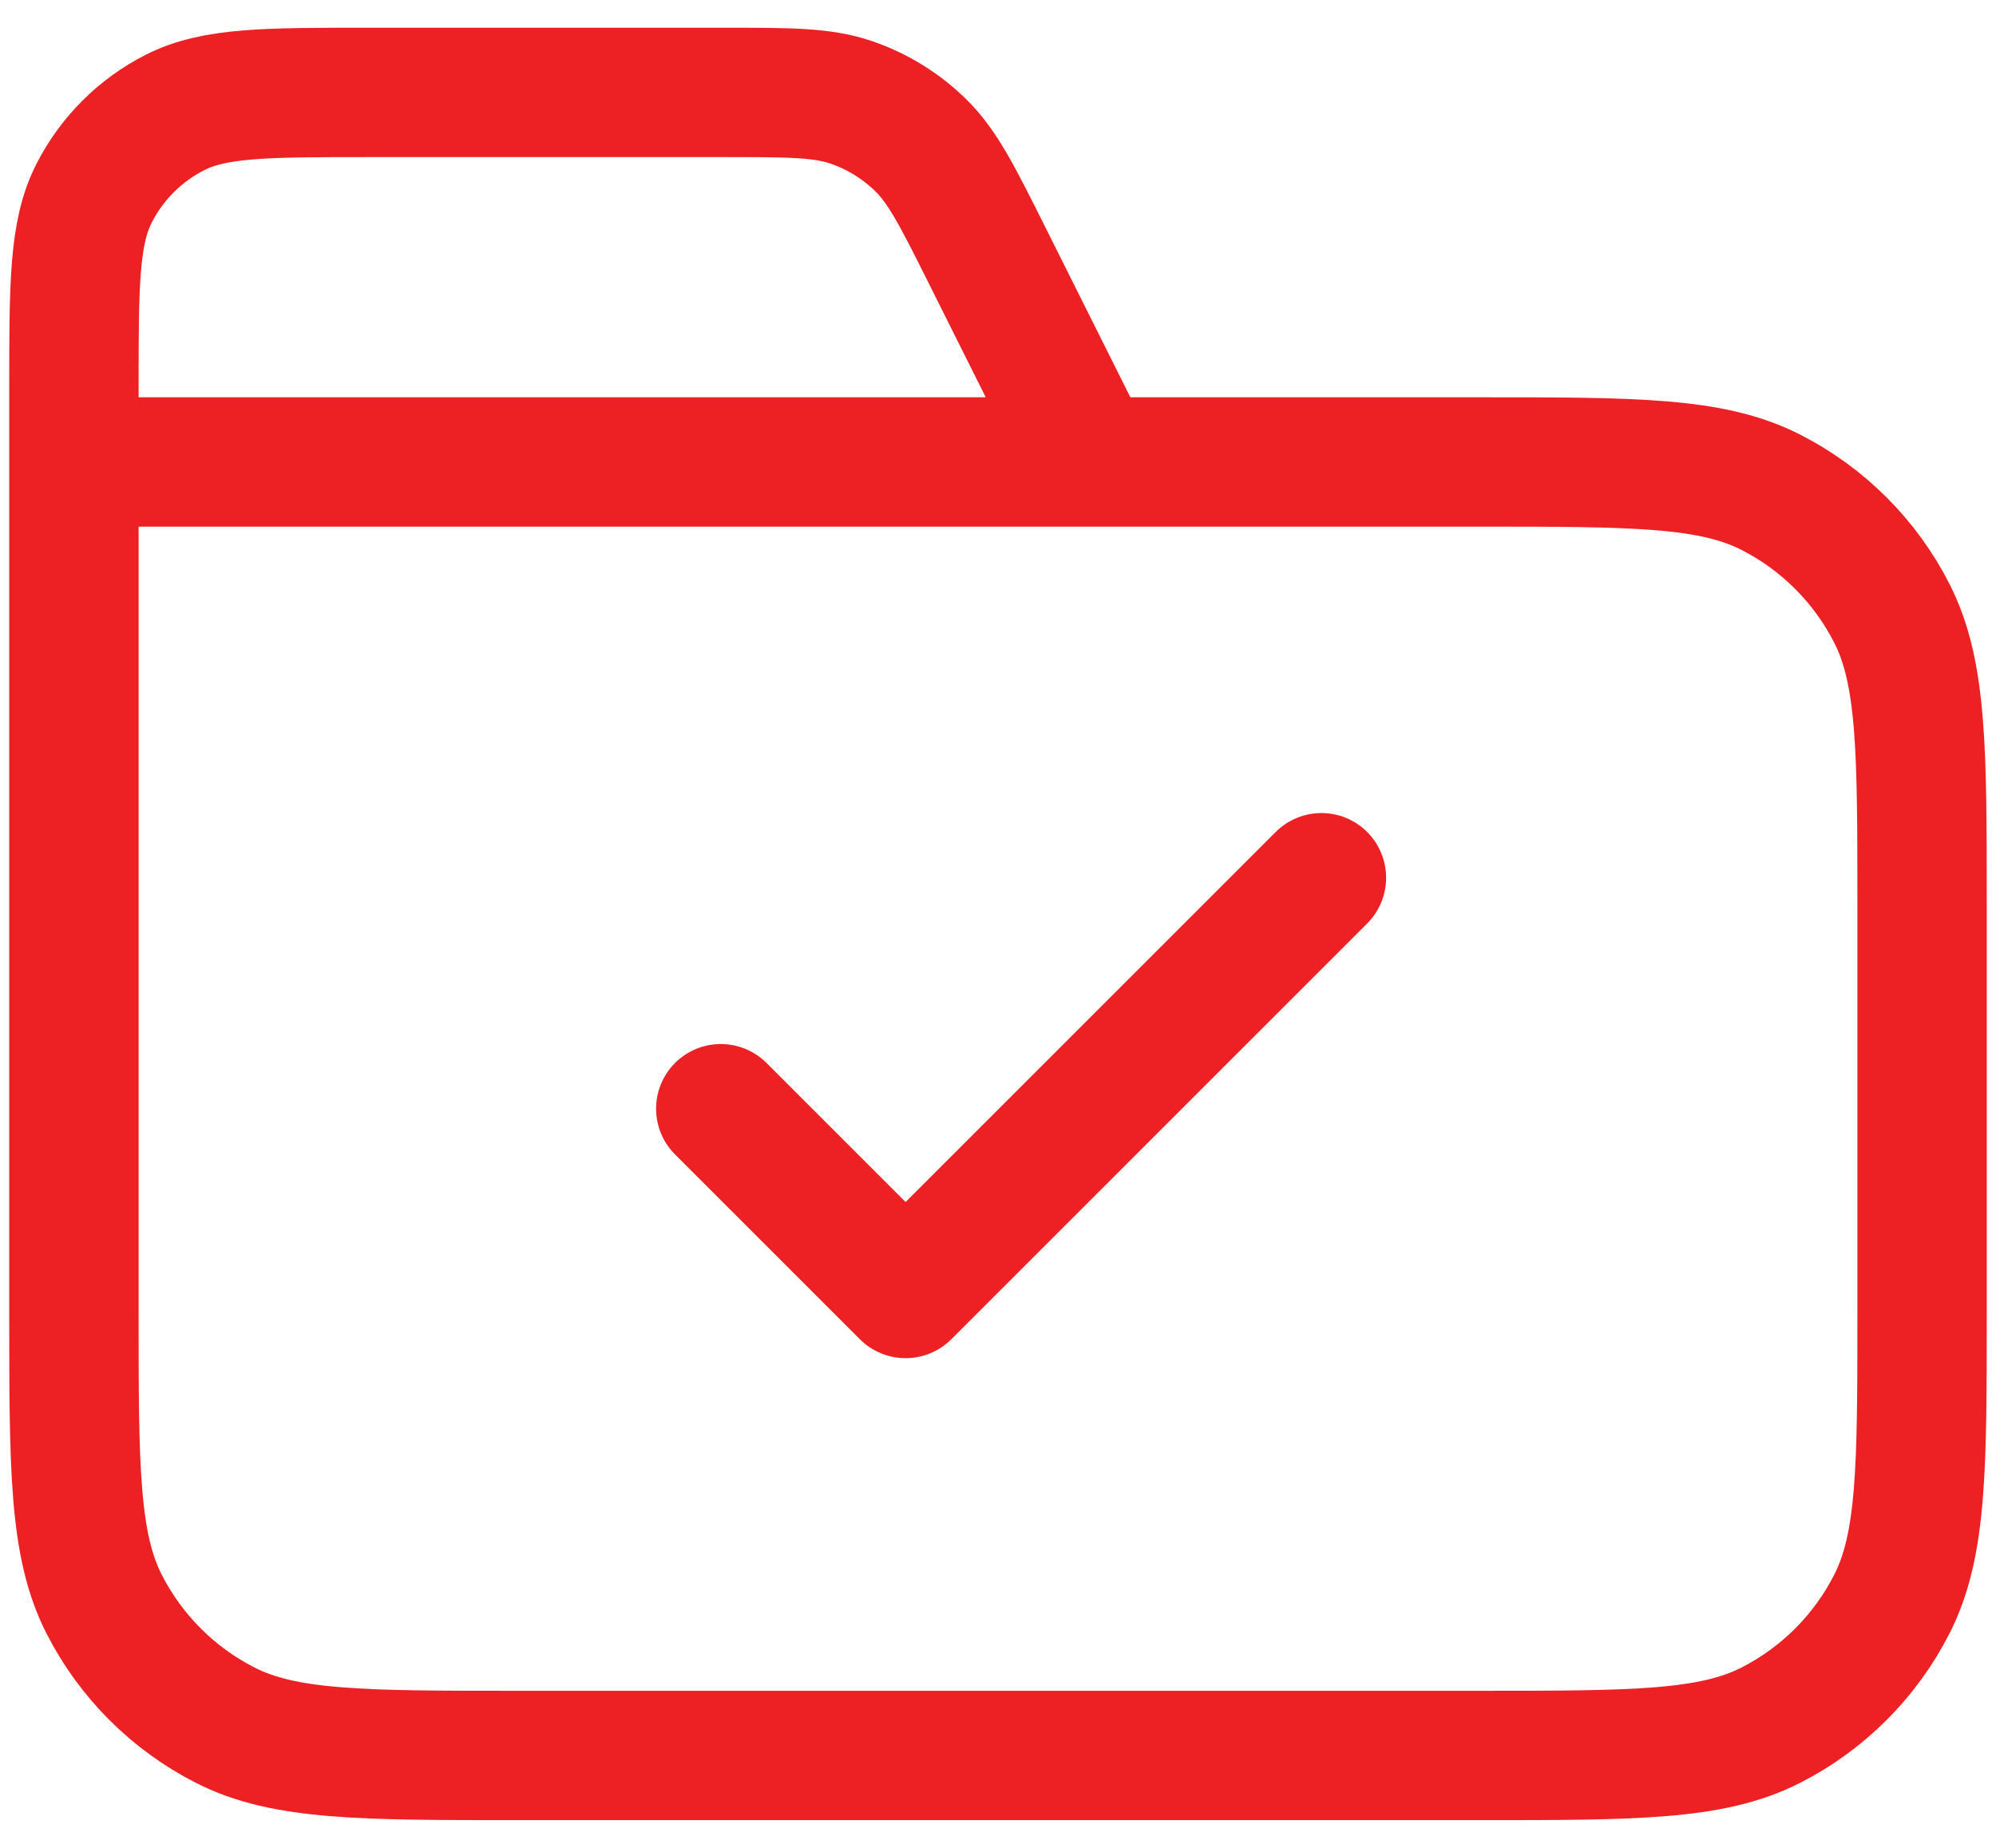
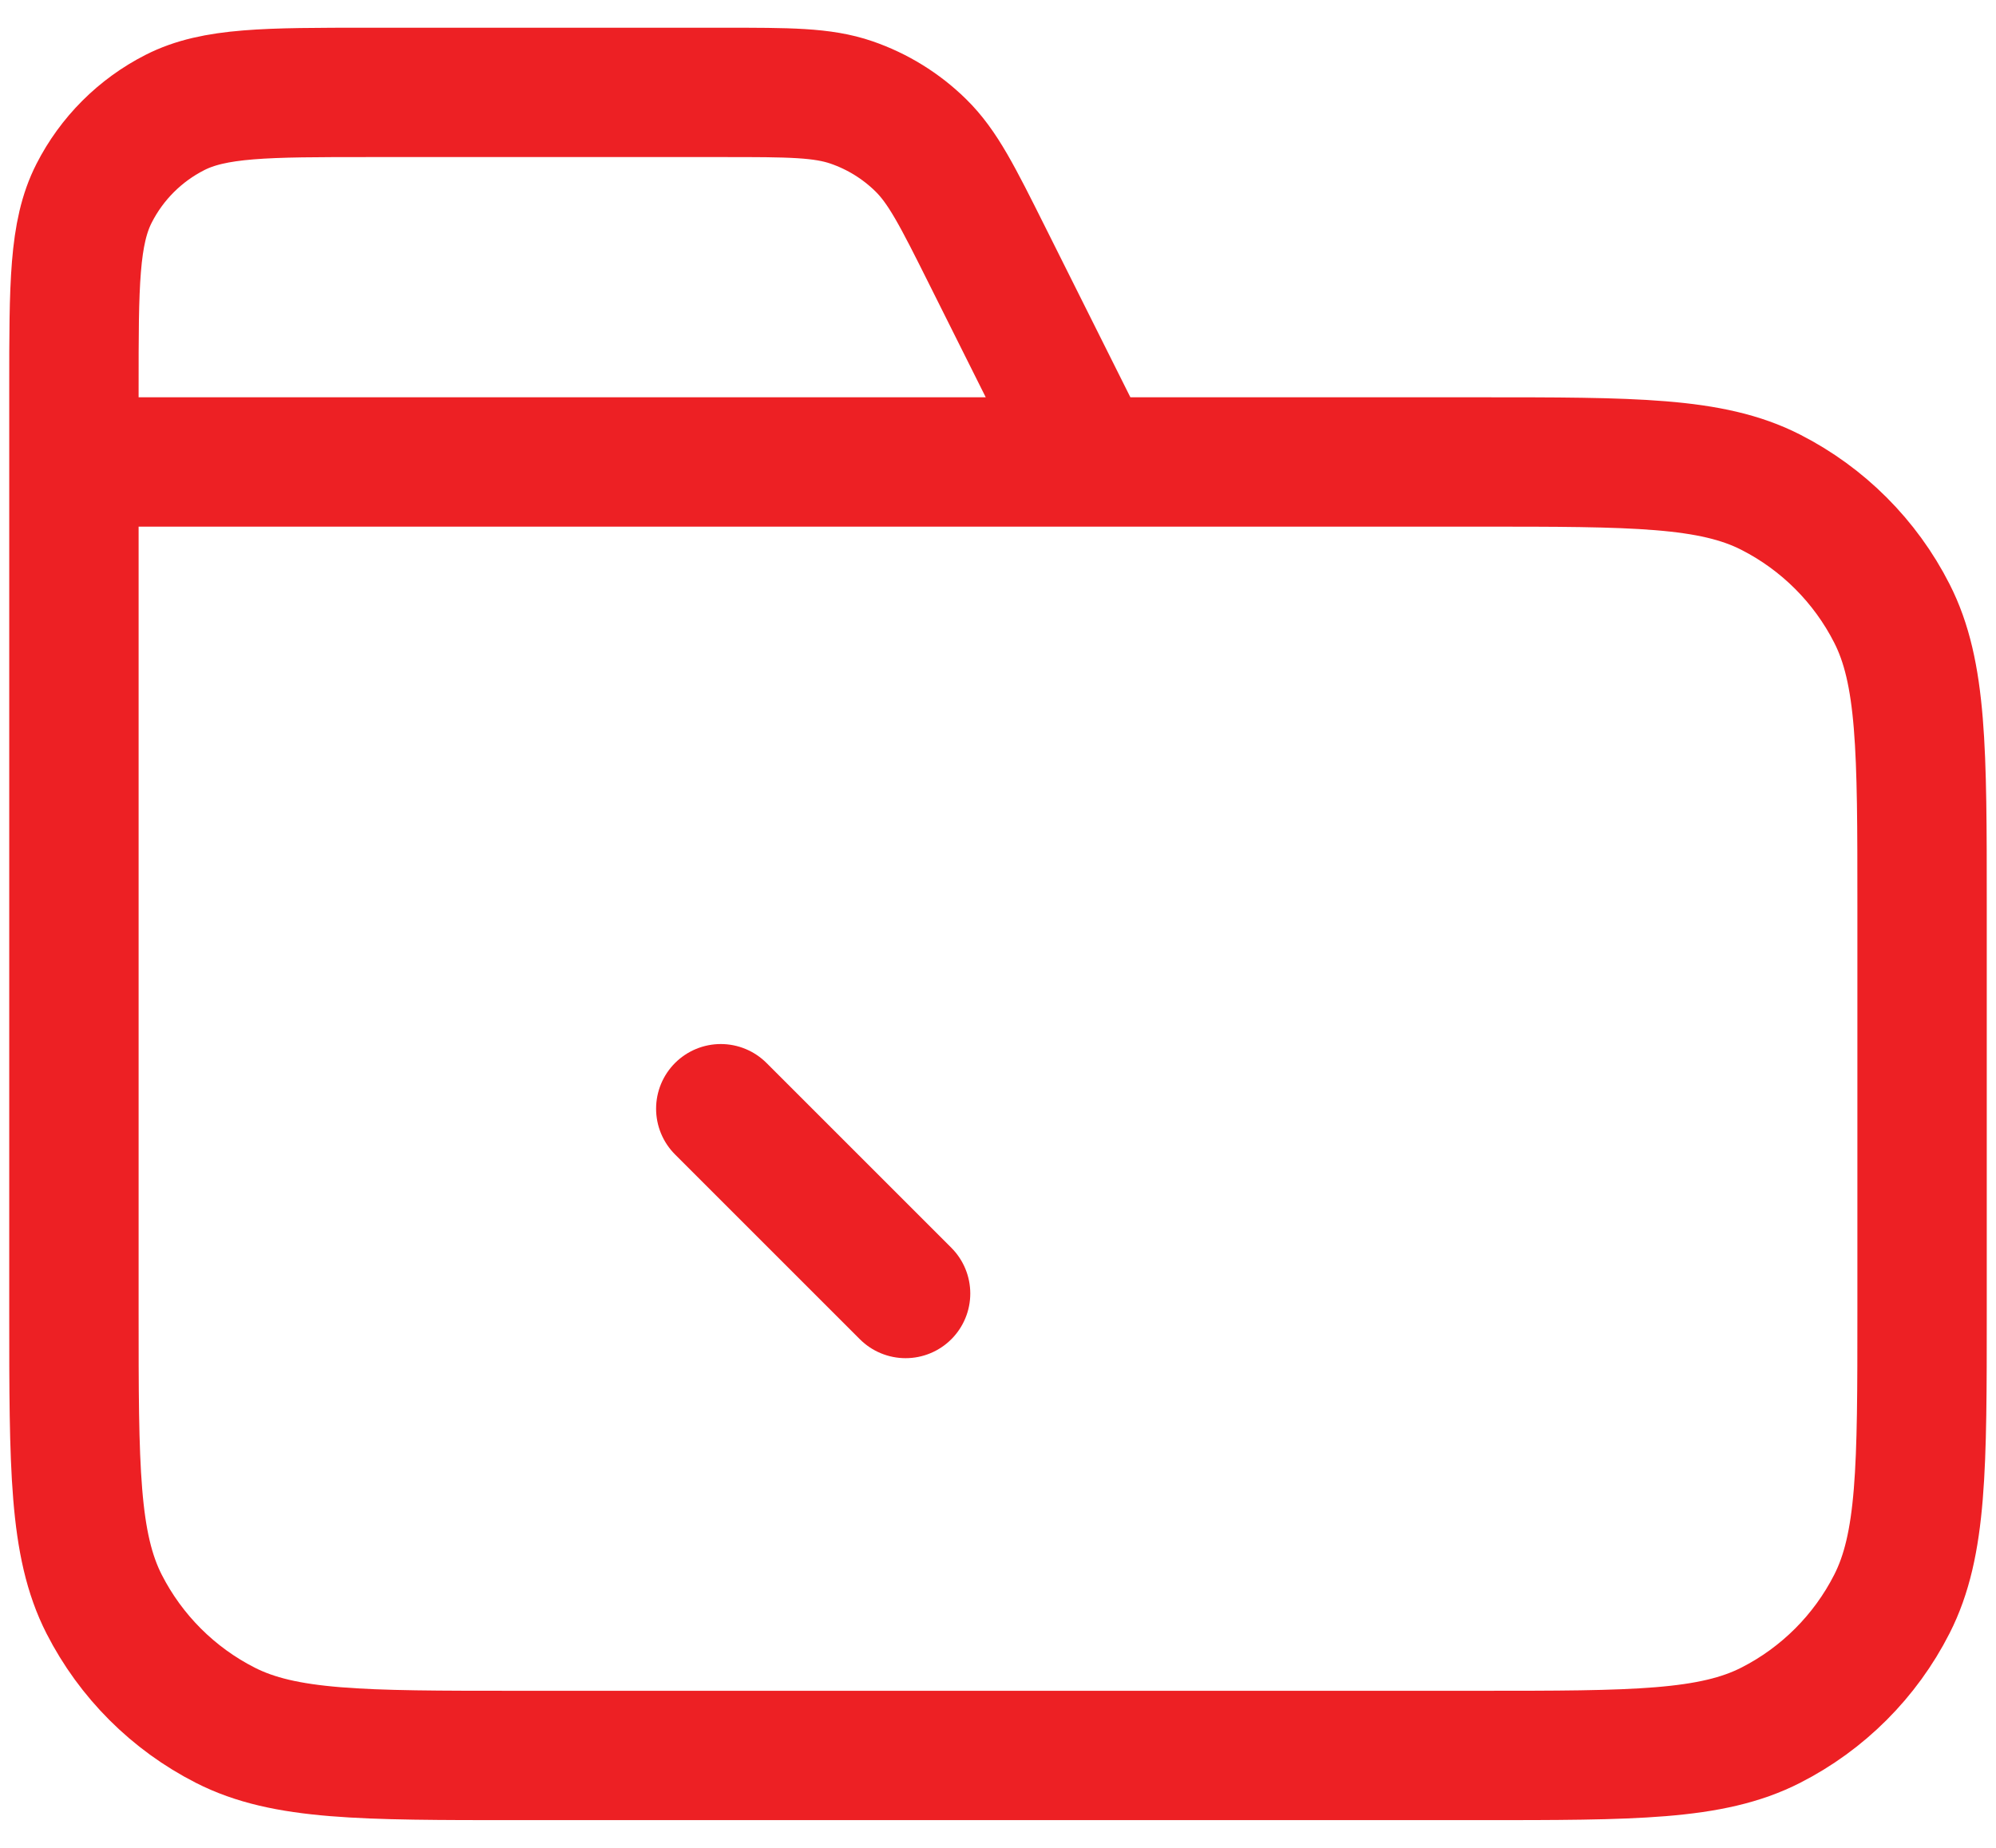
<svg xmlns="http://www.w3.org/2000/svg" width="54" height="50" viewBox="0 0 54 50" fill="none">
-   <path d="M29.5 12.5L26.711 6.922C25.909 5.317 25.507 4.514 24.908 3.928C24.379 3.409 23.741 3.015 23.04 2.773C22.248 2.5 21.351 2.5 19.556 2.5H10C7.2 2.5 5.8 2.5 4.73 3.045C3.789 3.524 3.024 4.289 2.545 5.23C2 6.3 2 7.7 2 10.5V12.5M2 12.5H40C44.2 12.5 46.301 12.5 47.905 13.318C49.316 14.037 50.464 15.184 51.182 16.595C52 18.199 52 20.3 52 24.5V35.5C52 39.7 52 41.801 51.182 43.405C50.464 44.816 49.316 45.964 47.905 46.682C46.301 47.5 44.2 47.5 40 47.5H14C9.8 47.5 7.699 47.5 6.095 46.682C4.684 45.964 3.537 44.816 2.817 43.405C2 41.801 2 39.7 2 35.5V12.5ZM19.5 30L24.5 35L35.75 23.75" stroke="#ED2024" stroke-width="3.5" stroke-linecap="round" stroke-linejoin="round" />
+   <path d="M29.5 12.5L26.711 6.922C25.909 5.317 25.507 4.514 24.908 3.928C24.379 3.409 23.741 3.015 23.04 2.773C22.248 2.5 21.351 2.5 19.556 2.5H10C7.2 2.5 5.8 2.5 4.73 3.045C3.789 3.524 3.024 4.289 2.545 5.23C2 6.3 2 7.7 2 10.5V12.5M2 12.5H40C44.2 12.5 46.301 12.5 47.905 13.318C49.316 14.037 50.464 15.184 51.182 16.595C52 18.199 52 20.3 52 24.5V35.5C52 39.7 52 41.801 51.182 43.405C50.464 44.816 49.316 45.964 47.905 46.682C46.301 47.5 44.2 47.5 40 47.5H14C9.8 47.5 7.699 47.5 6.095 46.682C4.684 45.964 3.537 44.816 2.817 43.405C2 41.801 2 39.7 2 35.5V12.5ZM19.5 30L24.5 35" stroke="#ED2024" stroke-width="3.5" stroke-linecap="round" stroke-linejoin="round" />
</svg>